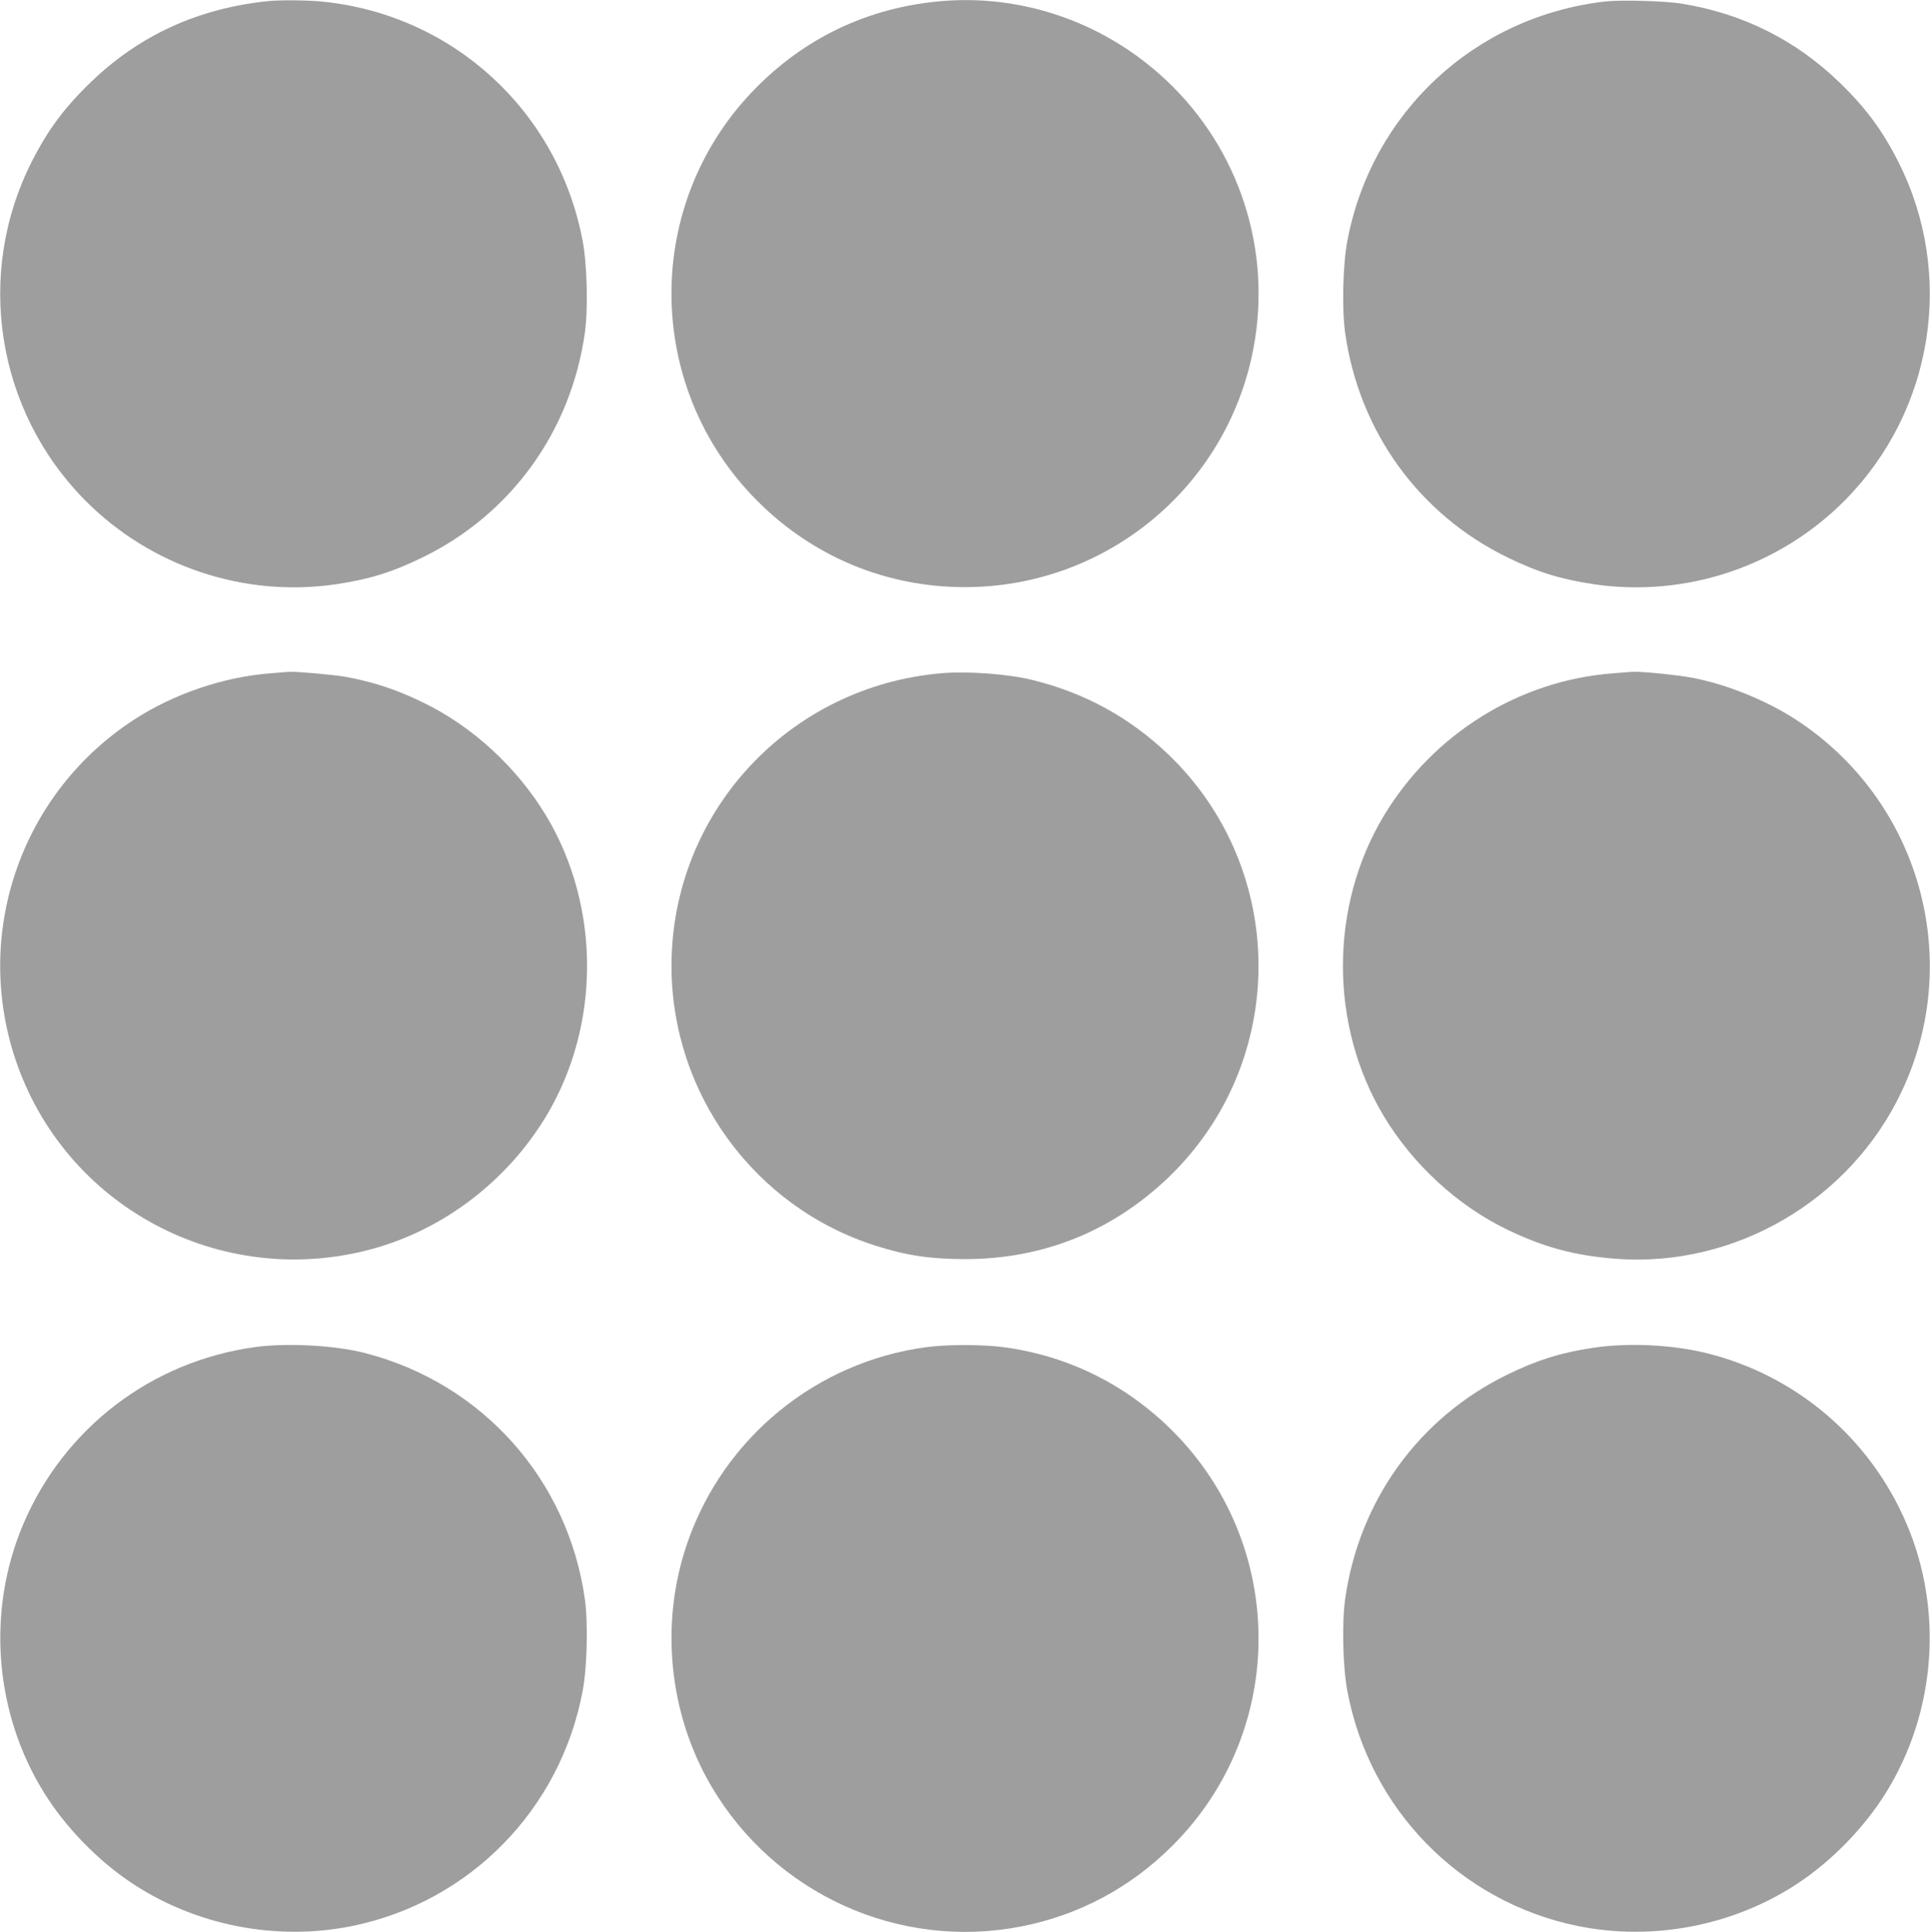
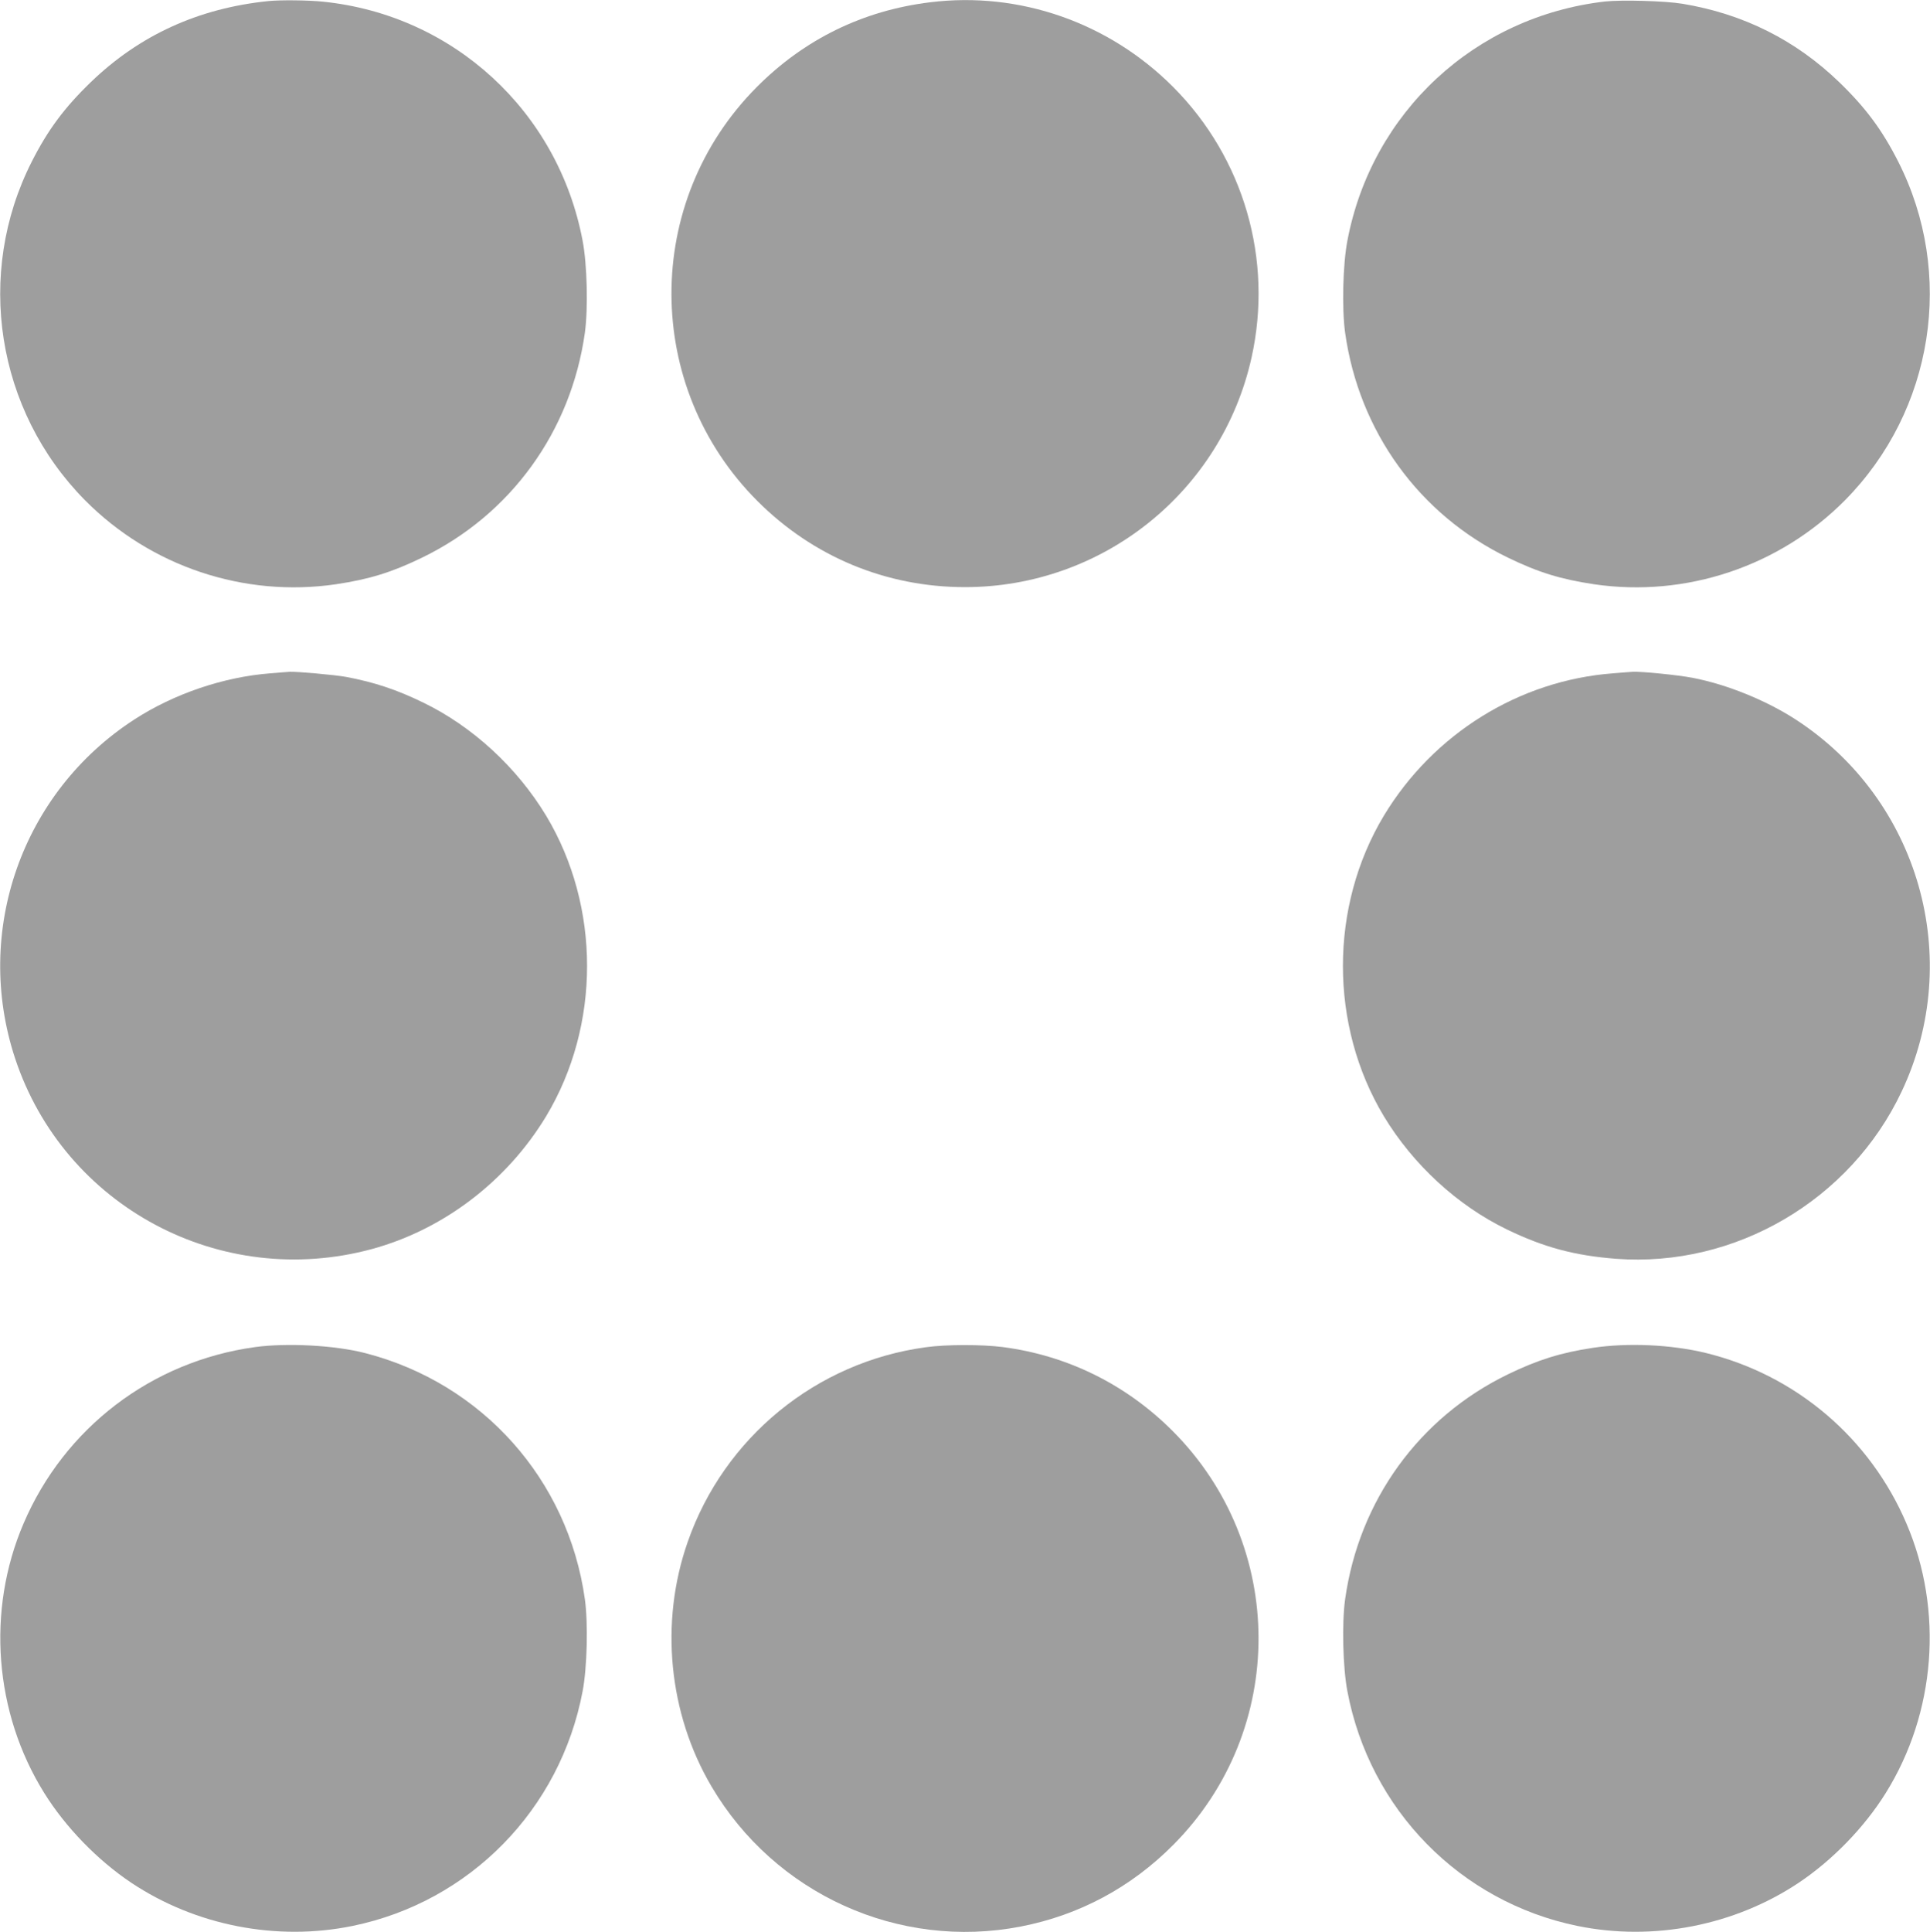
<svg xmlns="http://www.w3.org/2000/svg" version="1.0" width="1279pt" height="1280pt" viewBox="0 0 1279 1280" preserveAspectRatio="xMidYMid meet">
  <g transform="translate(0,1280) scale(0.1,-0.1)" fill="#9e9e9e" stroke="none">
    <path d="M1780 12793 c-464 -47 -856 -226 -1179 -538 -174 -168 -284 -316 -390 -525 -378 -744 -236 -1649 352 -2244 435 -439 1054 -646 1663 -557 220 33 368 78 570 176 589 285 988 836 1080 1491 22 160 15 452 -15 609 -162 857 -856 1496 -1721 1584 -96 10 -281 12 -360 4z" />
    <path d="M6165 12785 c-445 -54 -835 -245 -1150 -562 -756 -759 -753 -1985 5 -2743 369 -369 853 -570 1375 -570 913 0 1701 632 1899 1521 144 649 -51 1322 -519 1792 -426 428 -1019 635 -1610 562z" />
    <path d="M10636 12790 c-861 -99 -1546 -734 -1707 -1585 -30 -157 -37 -449 -15 -609 92 -655 491 -1206 1080 -1491 202 -98 350 -143 570 -176 609 -89 1228 118 1663 557 588 595 730 1500 352 2244 -106 209 -216 357 -390 525 -290 280 -636 453 -1039 520 -113 19 -403 27 -514 15z" />
    <path d="M1792 8339 c-310 -24 -638 -135 -902 -306 -745 -483 -1068 -1403 -790 -2245 325 -982 1362 -1536 2366 -1263 473 129 893 449 1153 879 362 602 362 1390 0 1992 -194 321 -488 591 -814 749 -176 86 -325 135 -510 170 -77 14 -324 36 -375 34 -14 -1 -71 -5 -128 -10z" />
-     <path d="M6245 8340 c-1018 -84 -1795 -924 -1795 -1940 0 -846 551 -1600 1355 -1854 205 -65 363 -88 590 -88 517 0 975 184 1348 541 796 764 796 2038 0 2802 -255 244 -551 407 -898 493 -160 40 -426 60 -600 46z" />
    <path d="M10690 8339 c-623 -47 -1191 -400 -1519 -943 -362 -602 -362 -1390 0 -1992 194 -321 488 -591 814 -749 245 -119 451 -174 725 -195 789 -59 1552 388 1892 1108 417 881 116 1934 -702 2465 -198 128 -455 232 -682 276 -99 19 -339 43 -398 40 -14 -1 -72 -5 -130 -10z" />
    <path d="M1690 3875 c-685 -94 -1263 -535 -1534 -1169 -247 -576 -194 -1254 137 -1785 142 -228 353 -445 577 -595 426 -284 964 -389 1467 -286 777 160 1376 771 1524 1555 30 157 37 449 15 609 -111 794 -680 1431 -1455 1631 -200 52 -519 69 -731 40z" />
    <path d="M6135 3874 c-725 -98 -1337 -598 -1578 -1291 -186 -532 -127 -1135 158 -1619 420 -713 1241 -1085 2050 -928 386 75 730 259 1010 541 756 759 753 1985 -5 2743 -307 307 -695 499 -1123 555 -142 18 -375 18 -512 -1z" />
    <path d="M10555 3870 c-211 -32 -363 -79 -561 -175 -589 -285 -988 -836 -1080 -1491 -22 -160 -15 -452 15 -609 148 -784 747 -1395 1524 -1555 503 -103 1041 2 1467 286 224 150 435 367 577 595 331 531 384 1209 137 1785 -242 567 -733 984 -1329 1130 -230 56 -519 69 -750 34z" />
  </g>
</svg>